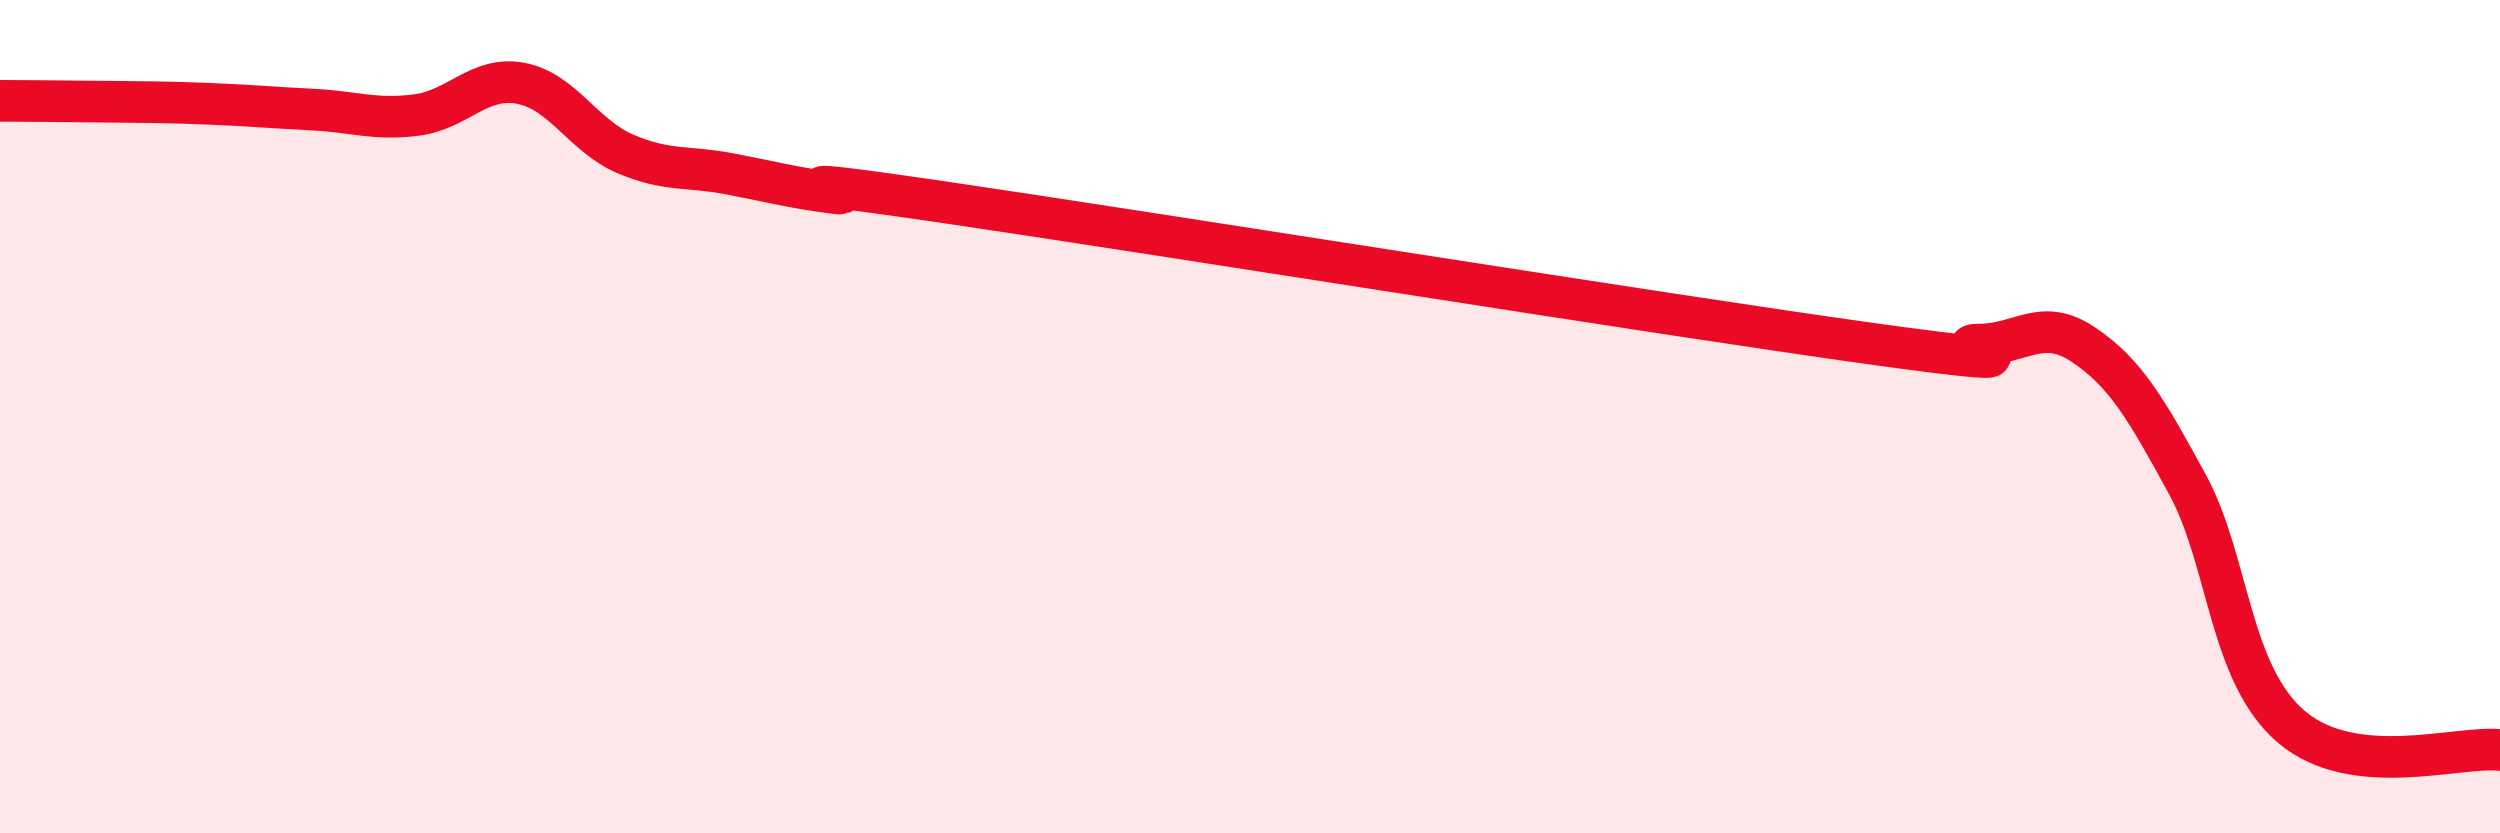
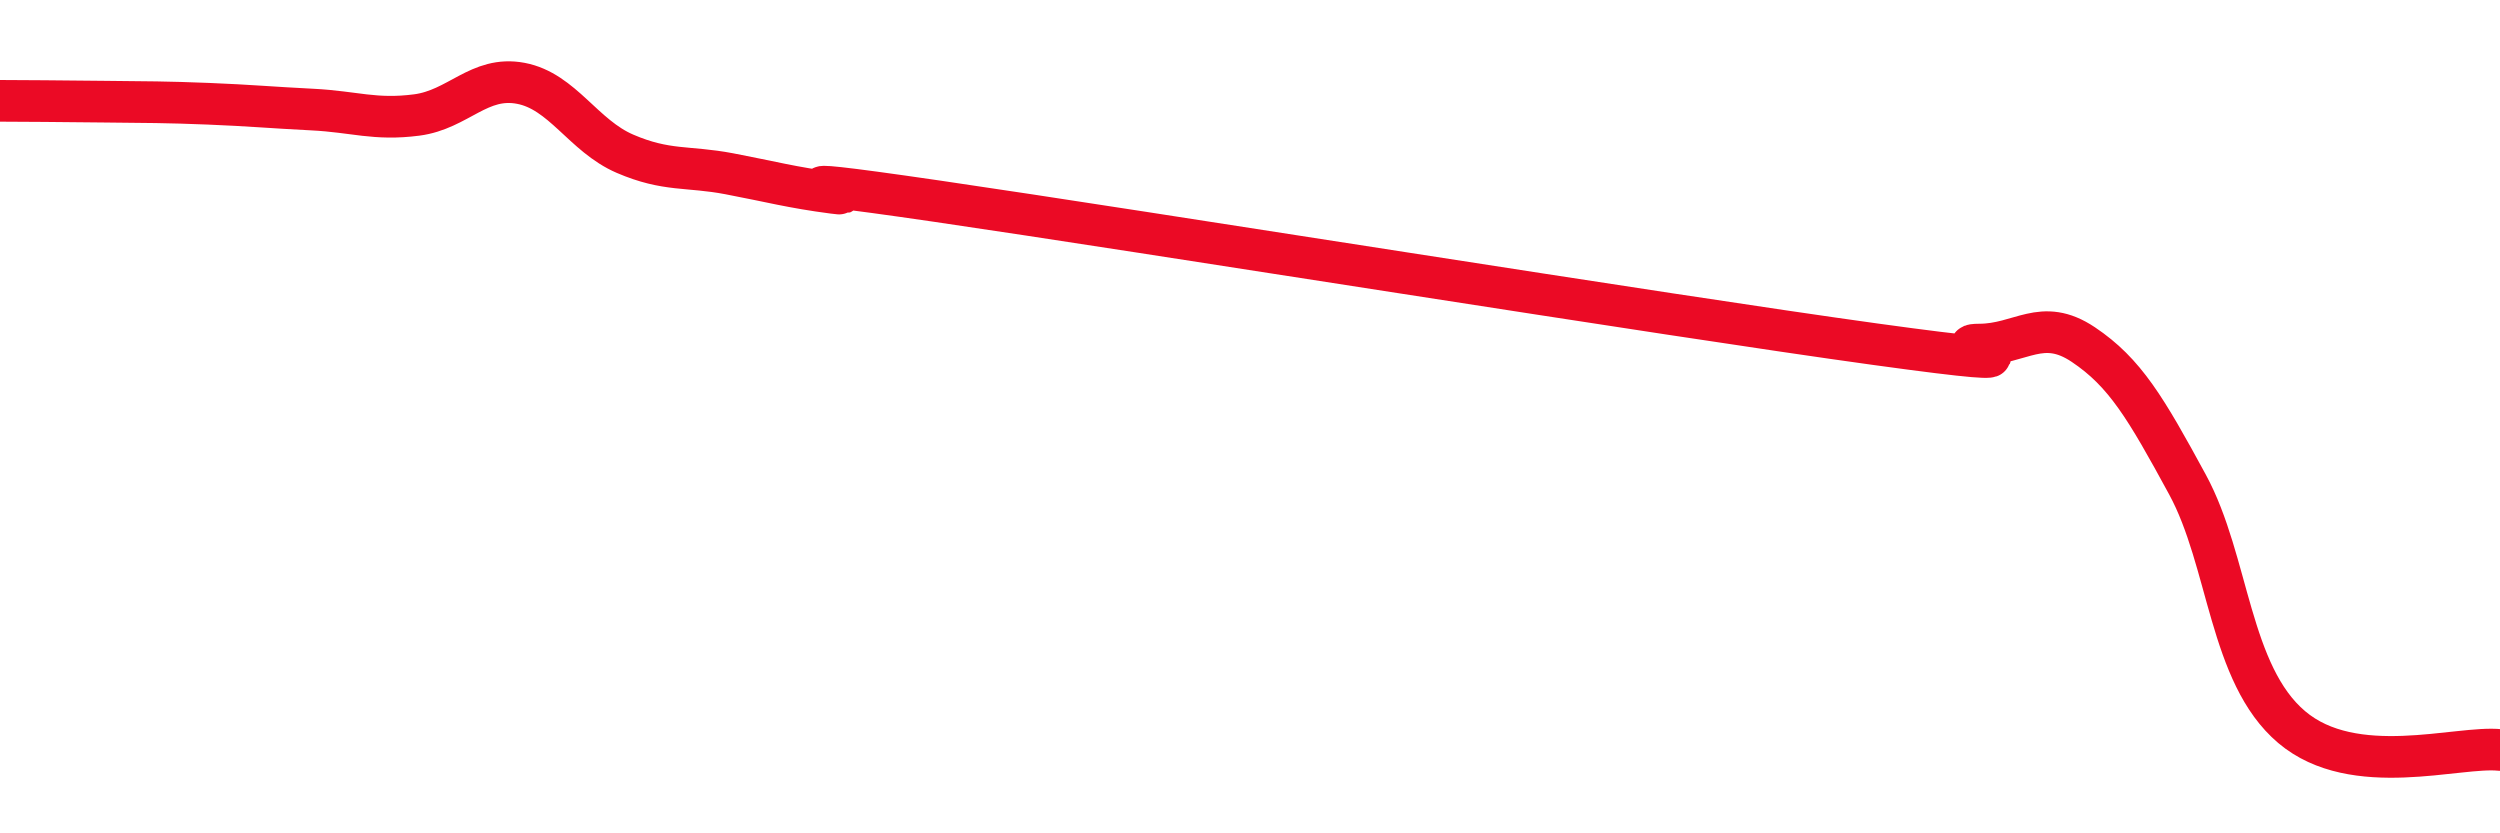
<svg xmlns="http://www.w3.org/2000/svg" width="60" height="20" viewBox="0 0 60 20">
-   <path d="M 0,2.42 C 0.5,2.42 1.5,2.43 2.5,2.44 C 3.5,2.45 4,2.45 5,2.49 C 6,2.53 6.5,2.58 7.5,2.63 C 8.5,2.68 9,2.89 10,2.76 C 11,2.63 11.5,1.81 12.5,2 C 13.5,2.19 14,3.26 15,3.69 C 16,4.12 16.5,3.98 17.5,4.17 C 18.5,4.36 19,4.5 20,4.63 C 21,4.76 17.5,4.1 22.5,4.83 C 27.5,5.56 40,7.57 45,8.26 C 50,8.95 46.5,8.27 47.5,8.27 C 48.5,8.27 49,7.6 50,8.27 C 51,8.94 51.5,9.79 52.5,11.63 C 53.5,13.47 53.5,16.18 55,17.45 C 56.5,18.72 59,17.89 60,18L60 20L0 20Z" fill="#EB0A25" opacity="0.1" stroke-linecap="round" stroke-linejoin="round" />
  <path d="M 0,2.42 C 0.5,2.42 1.5,2.43 2.5,2.44 C 3.5,2.45 4,2.45 5,2.49 C 6,2.53 6.5,2.58 7.5,2.63 C 8.5,2.68 9,2.89 10,2.76 C 11,2.63 11.5,1.81 12.5,2 C 13.5,2.19 14,3.26 15,3.69 C 16,4.12 16.5,3.98 17.5,4.17 C 18.5,4.36 19,4.5 20,4.63 C 21,4.76 17.5,4.1 22.5,4.83 C 27.5,5.56 40,7.57 45,8.26 C 50,8.95 46.5,8.27 47.5,8.27 C 48.5,8.27 49,7.6 50,8.27 C 51,8.94 51.5,9.79 52.5,11.63 C 53.5,13.47 53.5,16.18 55,17.45 C 56.5,18.72 59,17.89 60,18" stroke="#EB0A25" stroke-width="1" fill="none" stroke-linecap="round" stroke-linejoin="round" />
</svg>